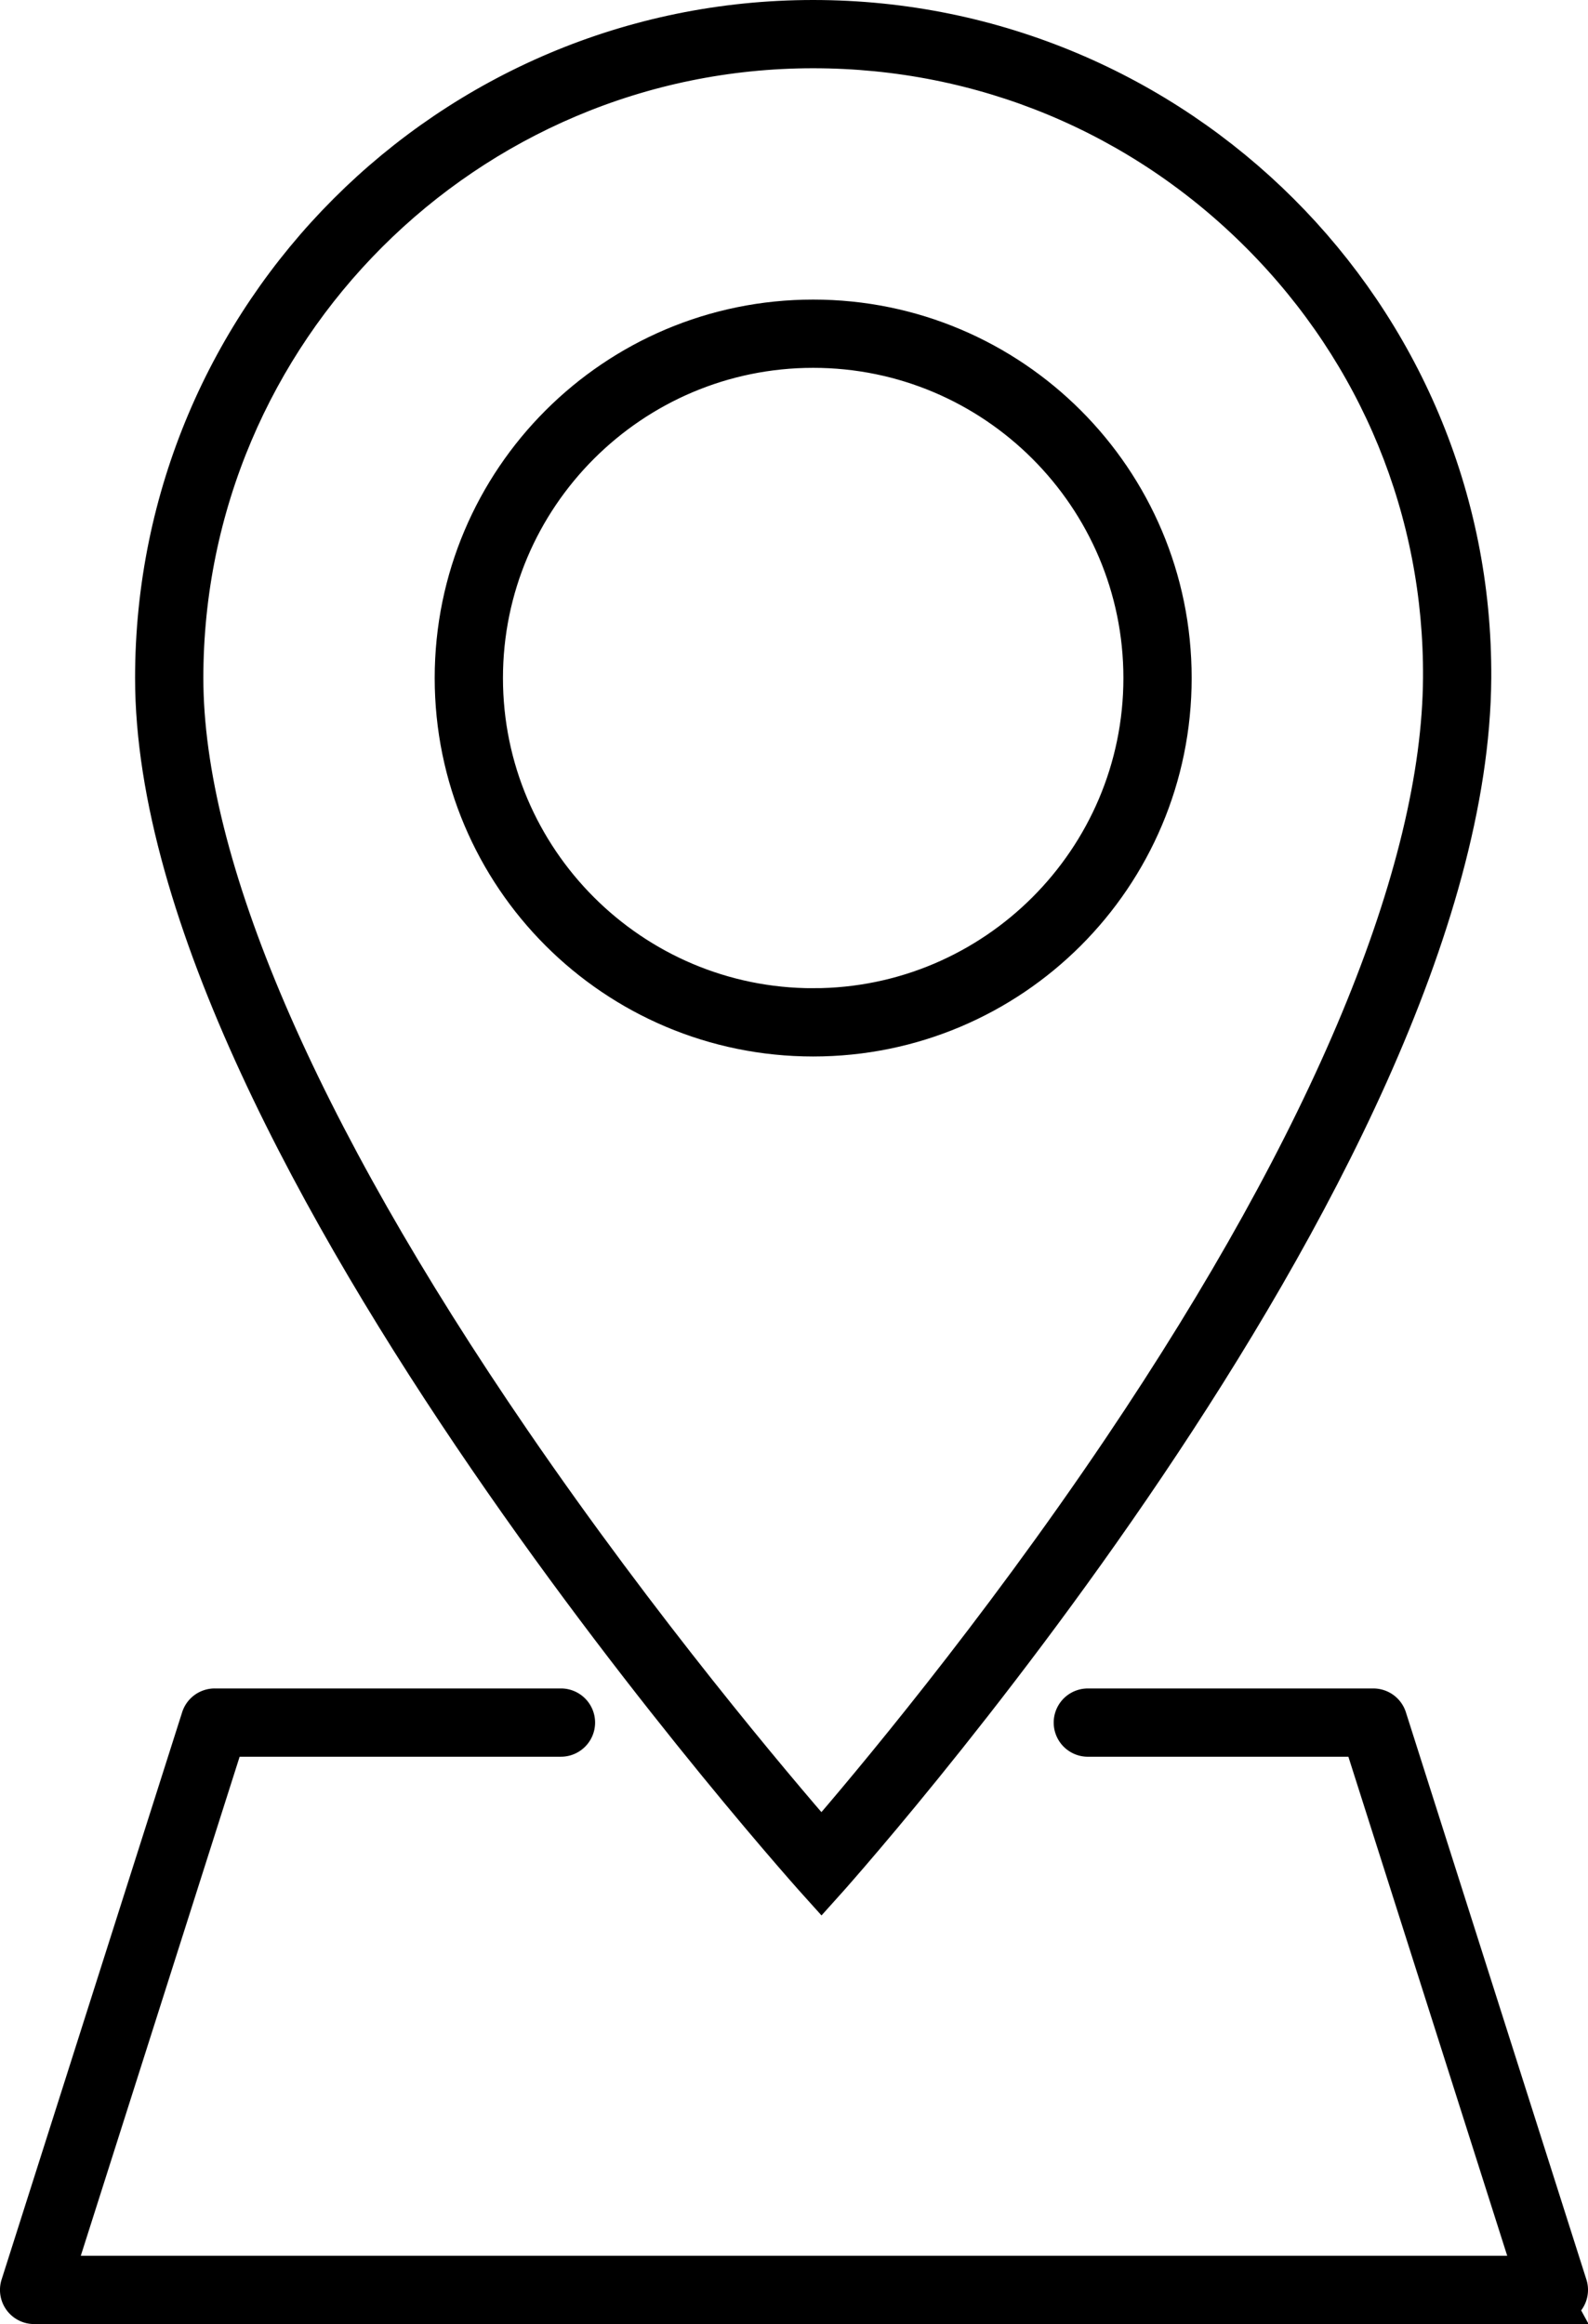
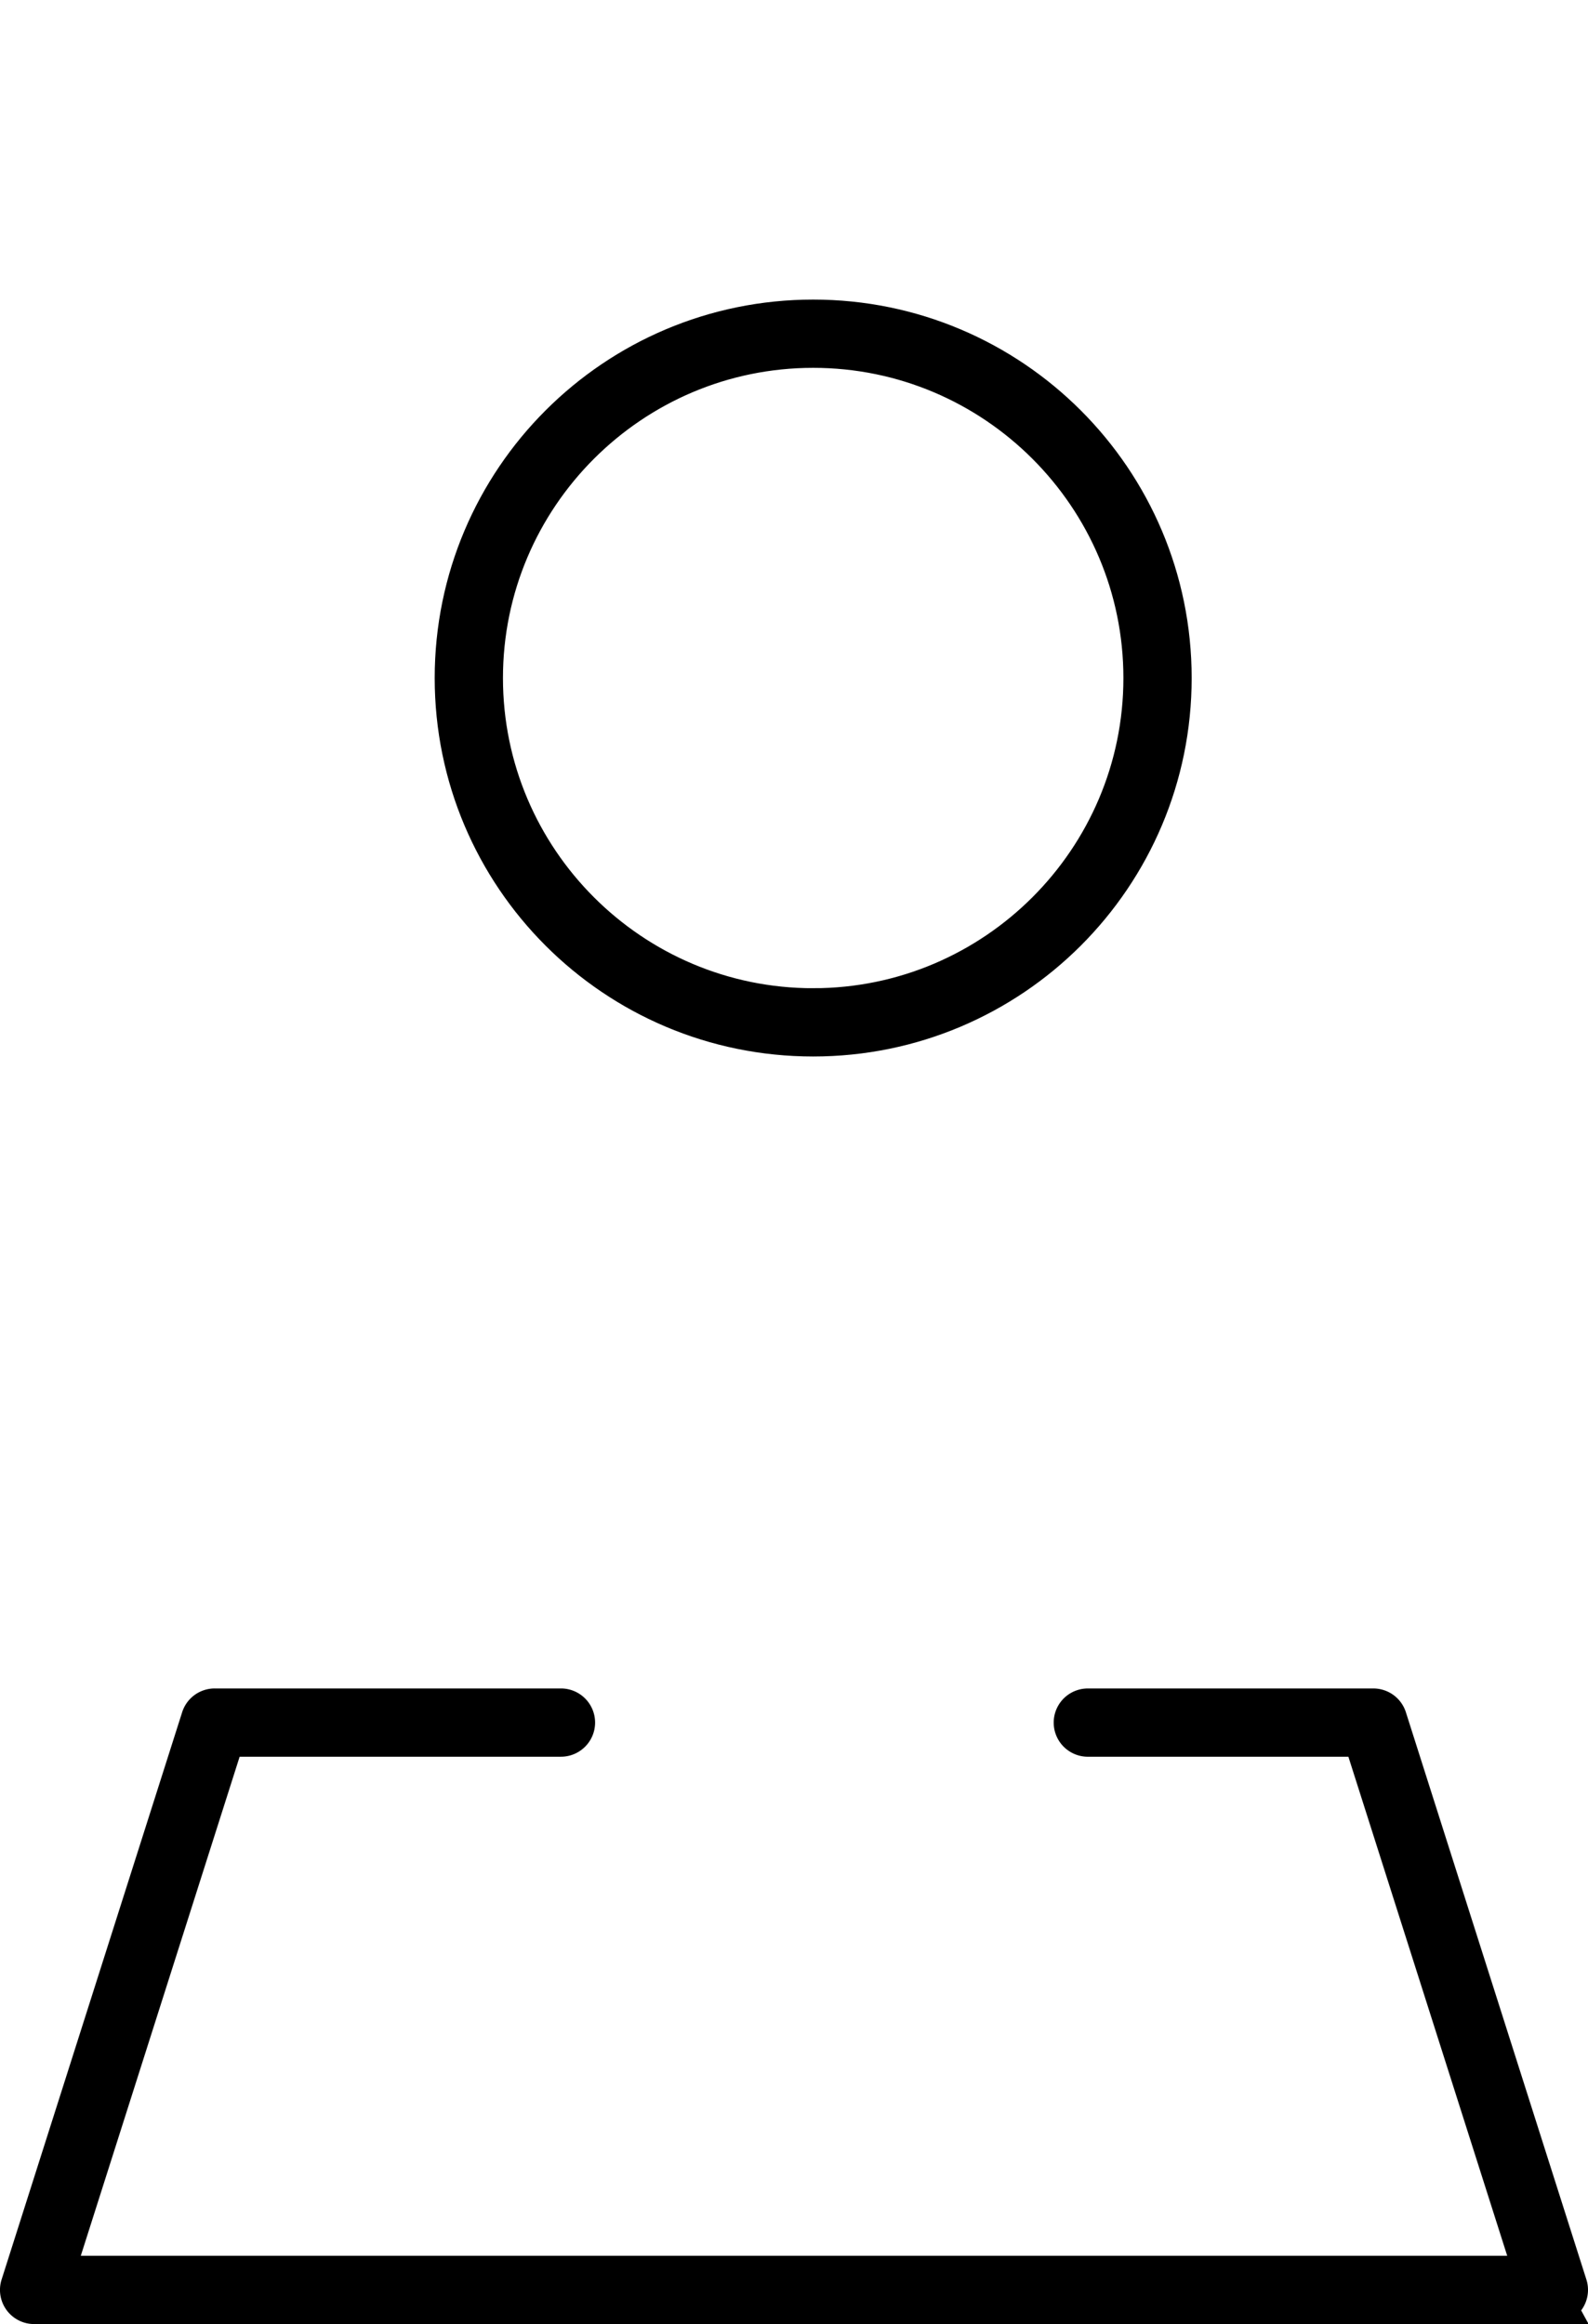
<svg xmlns="http://www.w3.org/2000/svg" viewBox="0 0 3080 4507.95">
  <defs>
    <style>.cls-1{stroke:#000;stroke-miterlimit:10;stroke-width:80px;}.cls-2{fill:none;}</style>
  </defs>
  <g id="レイヤー_2" data-name="レイヤー 2">
    <g id="img">
      <path class="cls-1" d="M3013.8,4468H66.2a26.21,26.21,0,0,1-25-34.15L391.4,3333.37a26.22,26.22,0,0,1,25-18.26H1088a26.2,26.2,0,0,1,0,52.4H435.54L102,4415.54H2978l-333.5-1048h-534.6a26.2,26.2,0,1,1,0-52.4h553.76a26.22,26.22,0,0,1,25,18.26L3038.77,4433.8a26.21,26.21,0,0,1-25,34.15Z" />
      <circle class="cls-2" cx="1577.2" cy="1315.19" r="641.69" />
      <path class="cls-2" d="M2447.13,454.24C2215.2,220.91,1906.26,92.4,1577.2,92.4,903,92.4,354.41,640.94,354.41,1315.19c0,361.89,219.86,874.18,635.8,1481.47,252.5,368.66,507.81,670.25,603.06,779.72,93.24-107.67,340.12-401.29,584.71-764.55,404.62-600.94,619.71-1118.58,622-1497C2802,990.8,2676.64,685.15,2447.13,454.24Zm-869.93,1555c-383.34,0-694.09-310.76-694.09-694.09S1193.86,621.1,1577.2,621.1s694.09,310.75,694.09,694.09S1960.54,2009.28,1577.2,2009.28Z" />
-       <path class="cls-1" d="M1577.2,40C872.93,40,302,610.92,302,1315.19c0,911.57,1291.33,2340.53,1291.33,2340.53s1253.27-1389.2,1259.05-2340.53C2856.66,610.93,2281.47,40,1577.2,40Zm16.07,3536.38c-95.25-109.47-350.56-411.06-603.06-779.72-415.94-607.29-635.8-1119.58-635.8-1481.47C354.41,640.94,903,92.4,1577.2,92.4c329.06,0,638,128.51,869.93,361.84C2676.64,685.15,2802,990.8,2800,1314.87c-2.29,378.38-217.38,896-622,1497C1933.39,3175.09,1686.51,3468.71,1593.27,3576.38Z" />
      <path class="cls-1" d="M1577.2,621.1c-383.34,0-694.09,310.75-694.09,694.09s310.75,694.09,694.09,694.09,694.09-310.76,694.09-694.09S1960.54,621.1,1577.2,621.1Zm0,1335.77c-353.83,0-641.69-287.86-641.69-641.68S1223.37,673.5,1577.2,673.5s641.69,287.86,641.69,641.69S1931,1956.87,1577.2,1956.87Z" />
    </g>
  </g>
</svg>